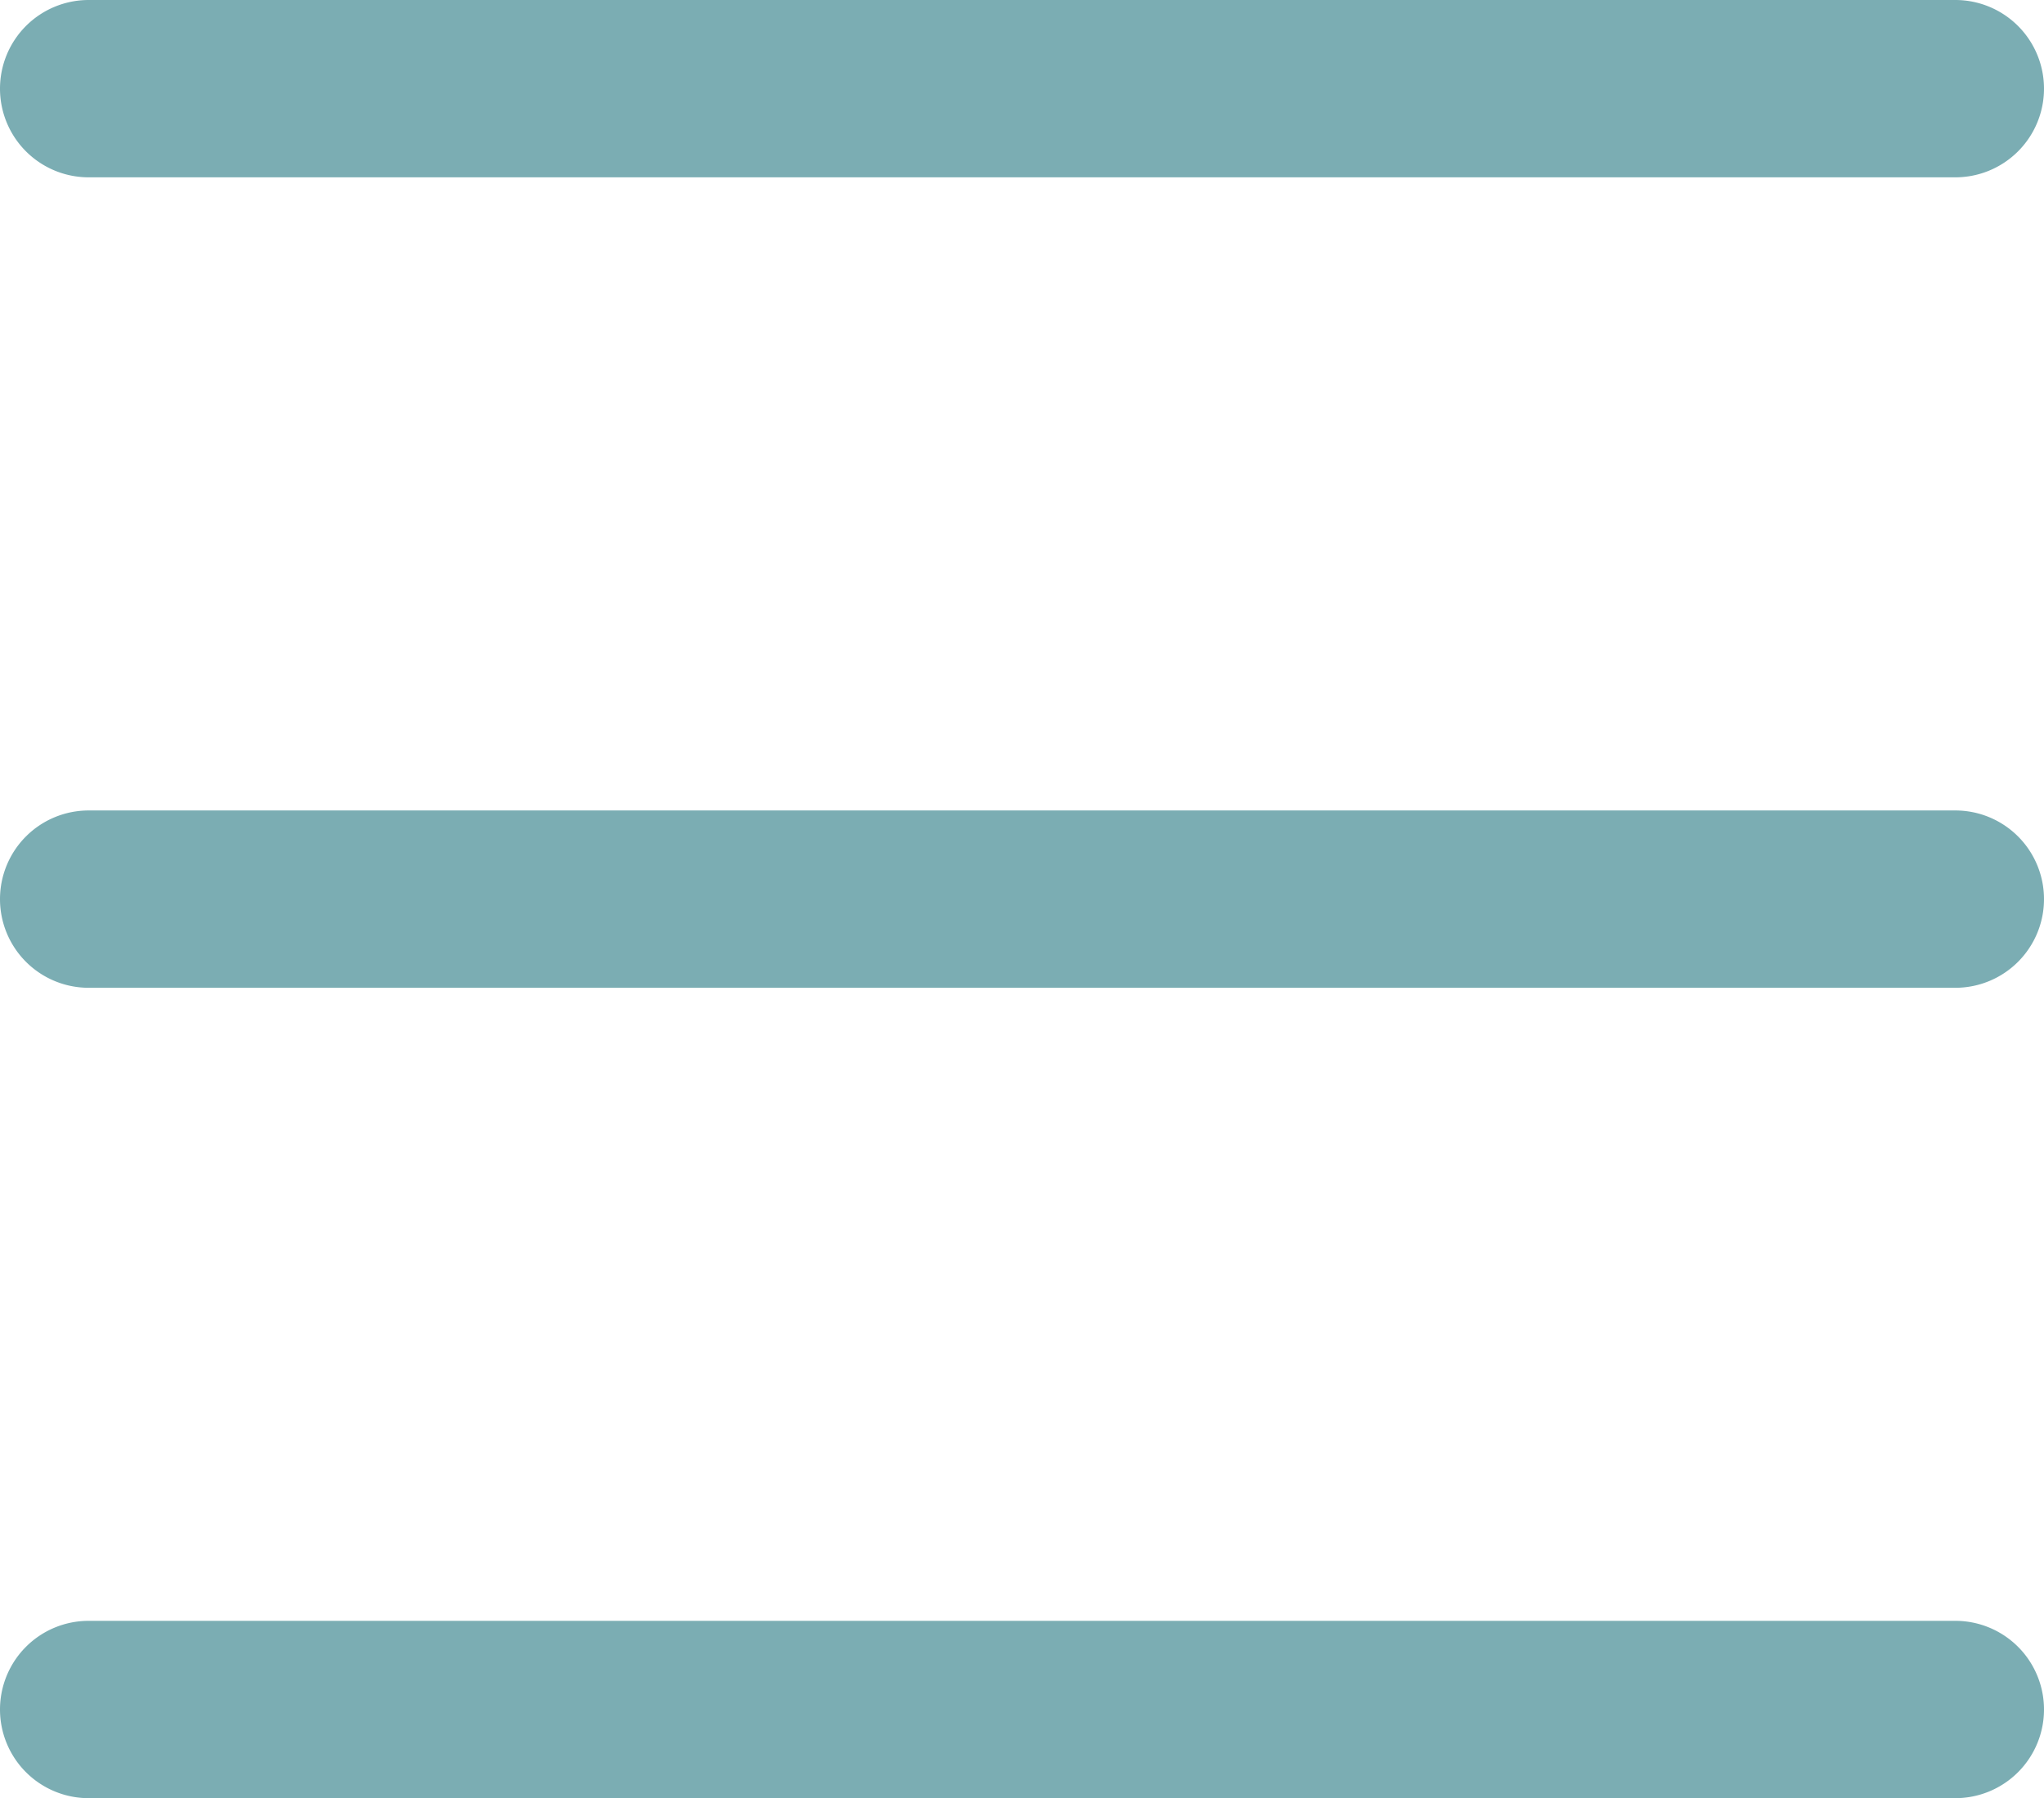
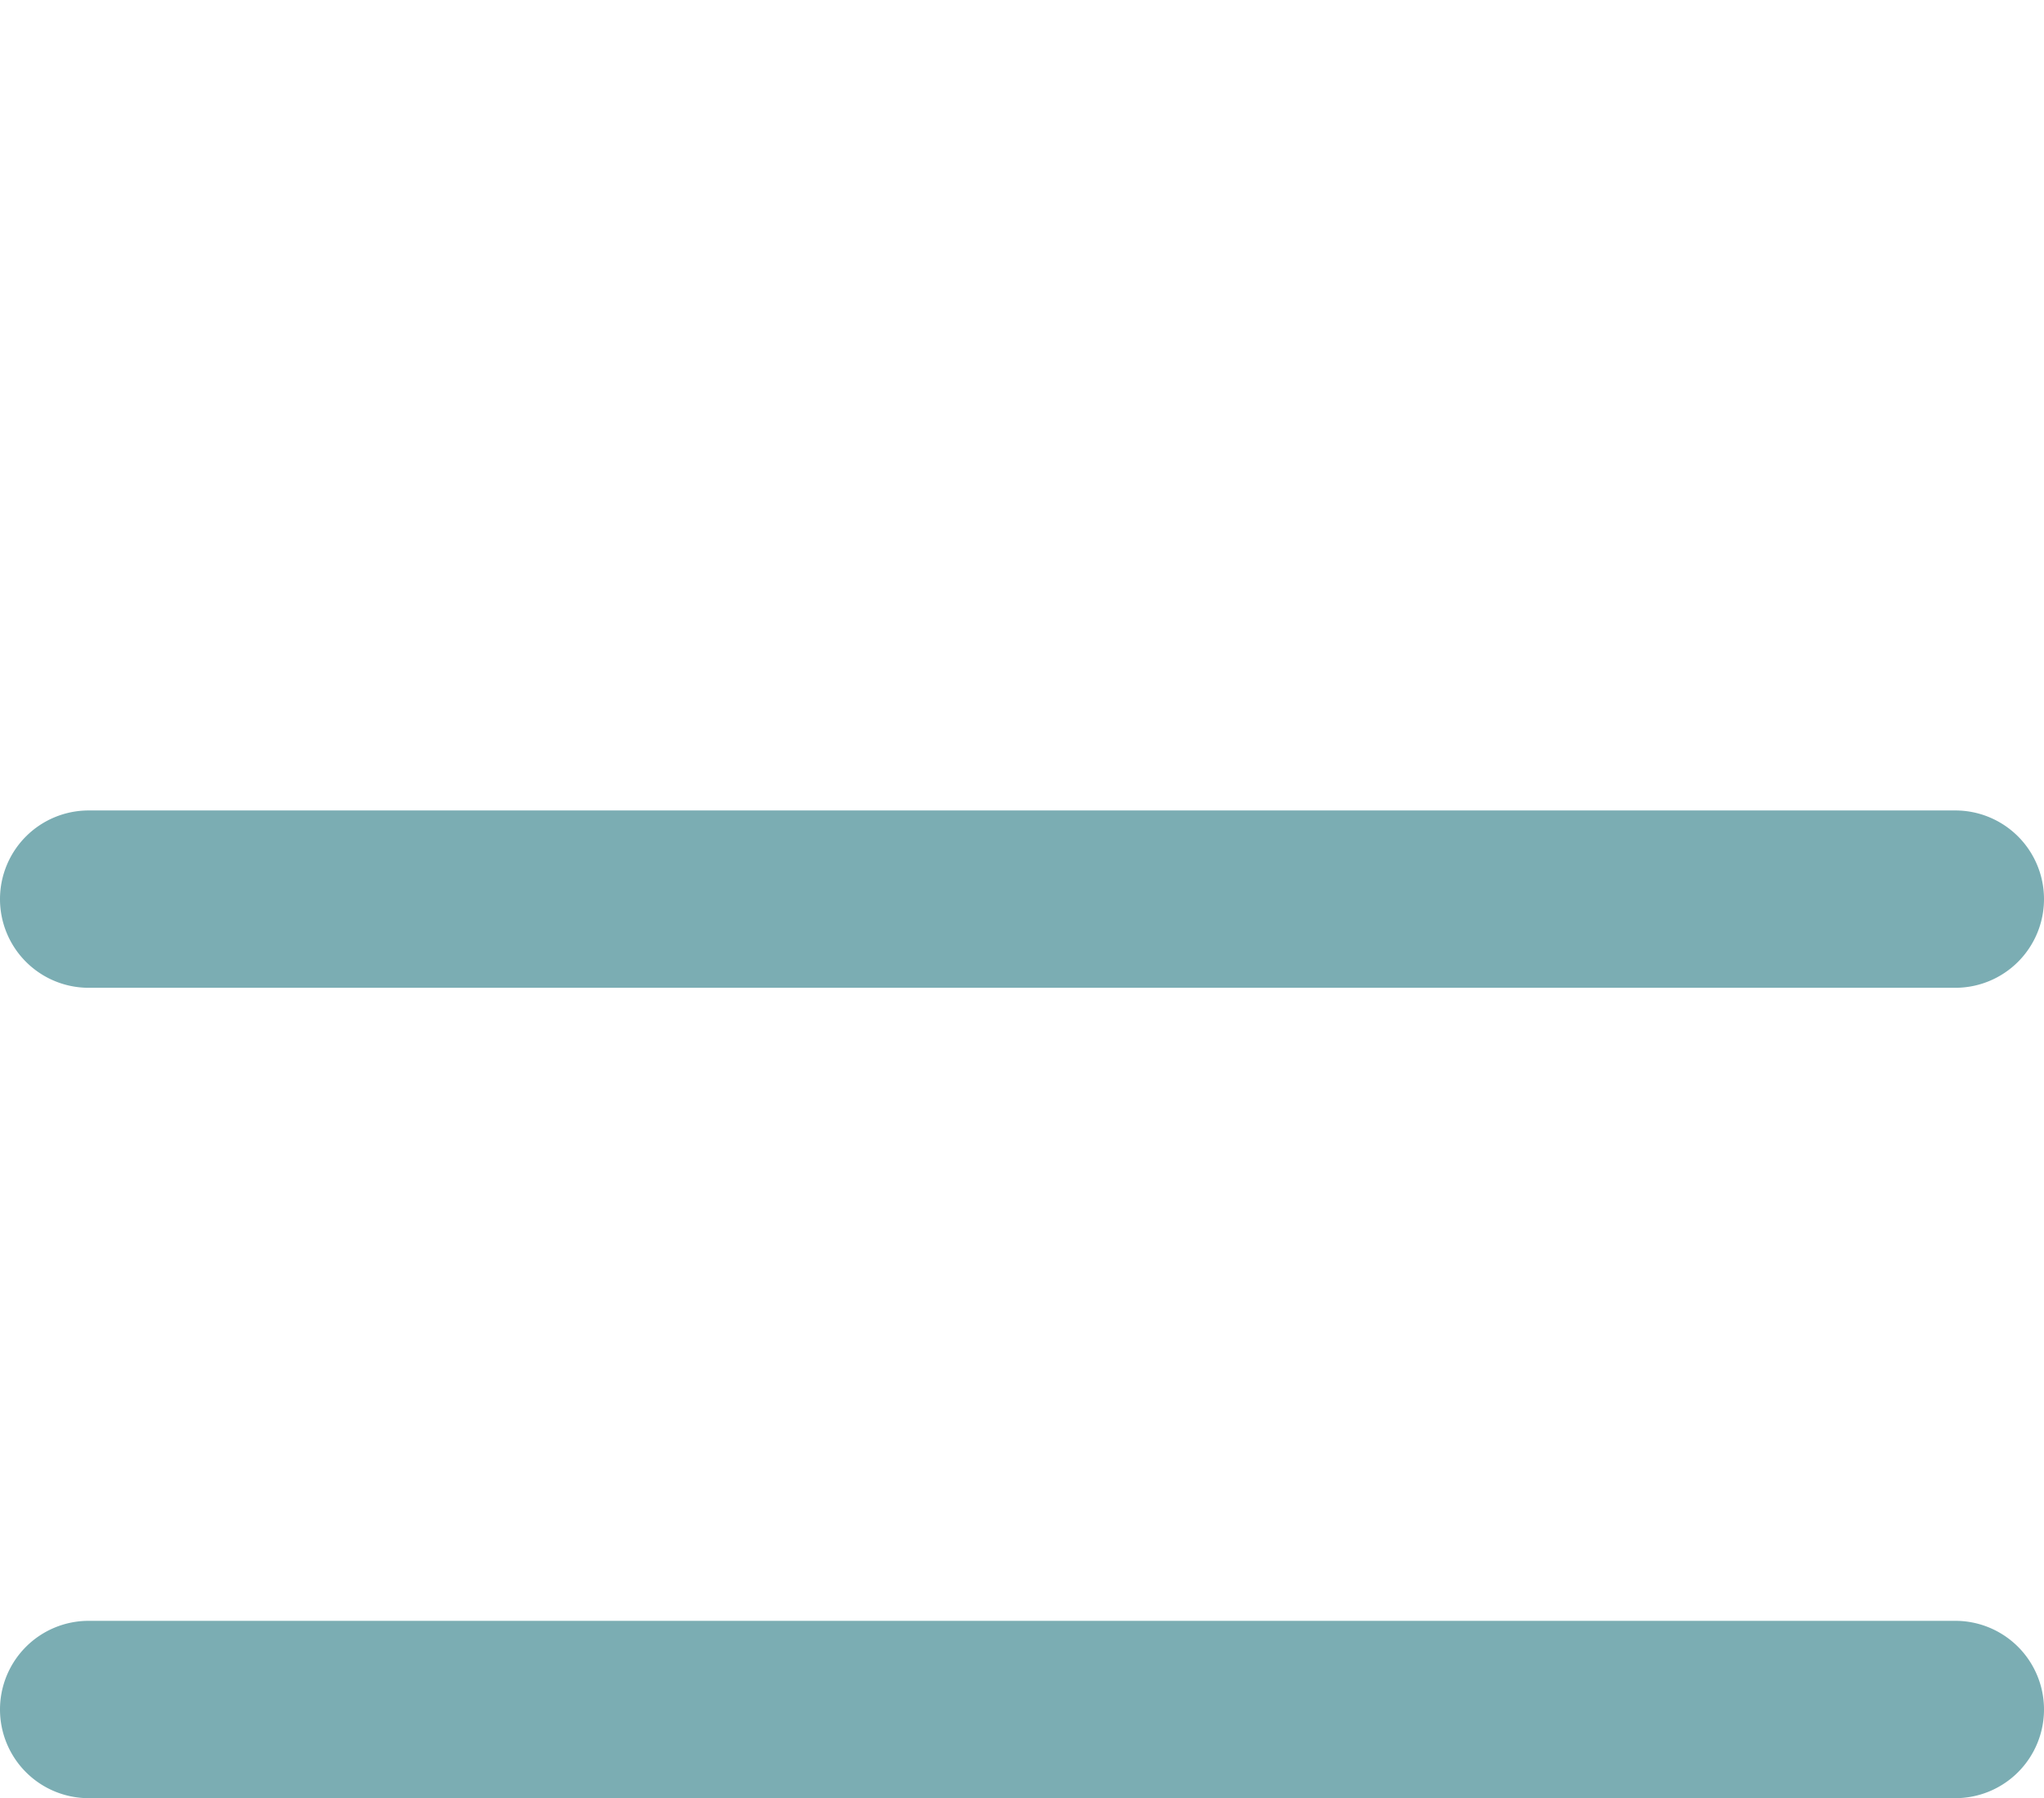
<svg xmlns="http://www.w3.org/2000/svg" width="23.055" height="20.281" viewBox="0 0 23.055 20.281">
  <g id="组_2388" data-name="组 2388" transform="translate(-337.5 -19.976)">
-     <path id="直线_13" data-name="直线 13" d="M21.055,1H0A1,1,0,0,1-1,0,1,1,0,0,1,0-1H21.055a1,1,0,0,1,1,1A1,1,0,0,1,21.055,1Z" transform="translate(338.5 20.976)" fill="#7badb3" />
    <path id="直线_14" data-name="直线 14" d="M21.055,1H0A1,1,0,0,1-1,0,1,1,0,0,1,0-1H21.055a1,1,0,0,1,1,1A1,1,0,0,1,21.055,1Z" transform="translate(338.5 30.117)" fill="#7badb3" />
    <path id="直线_15" data-name="直线 15" d="M21.055,1H0A1,1,0,0,1-1,0,1,1,0,0,1,0-1H21.055a1,1,0,0,1,1,1A1,1,0,0,1,21.055,1Z" transform="translate(338.5 39.257)" fill="#7badb3" />
  </g>
</svg>